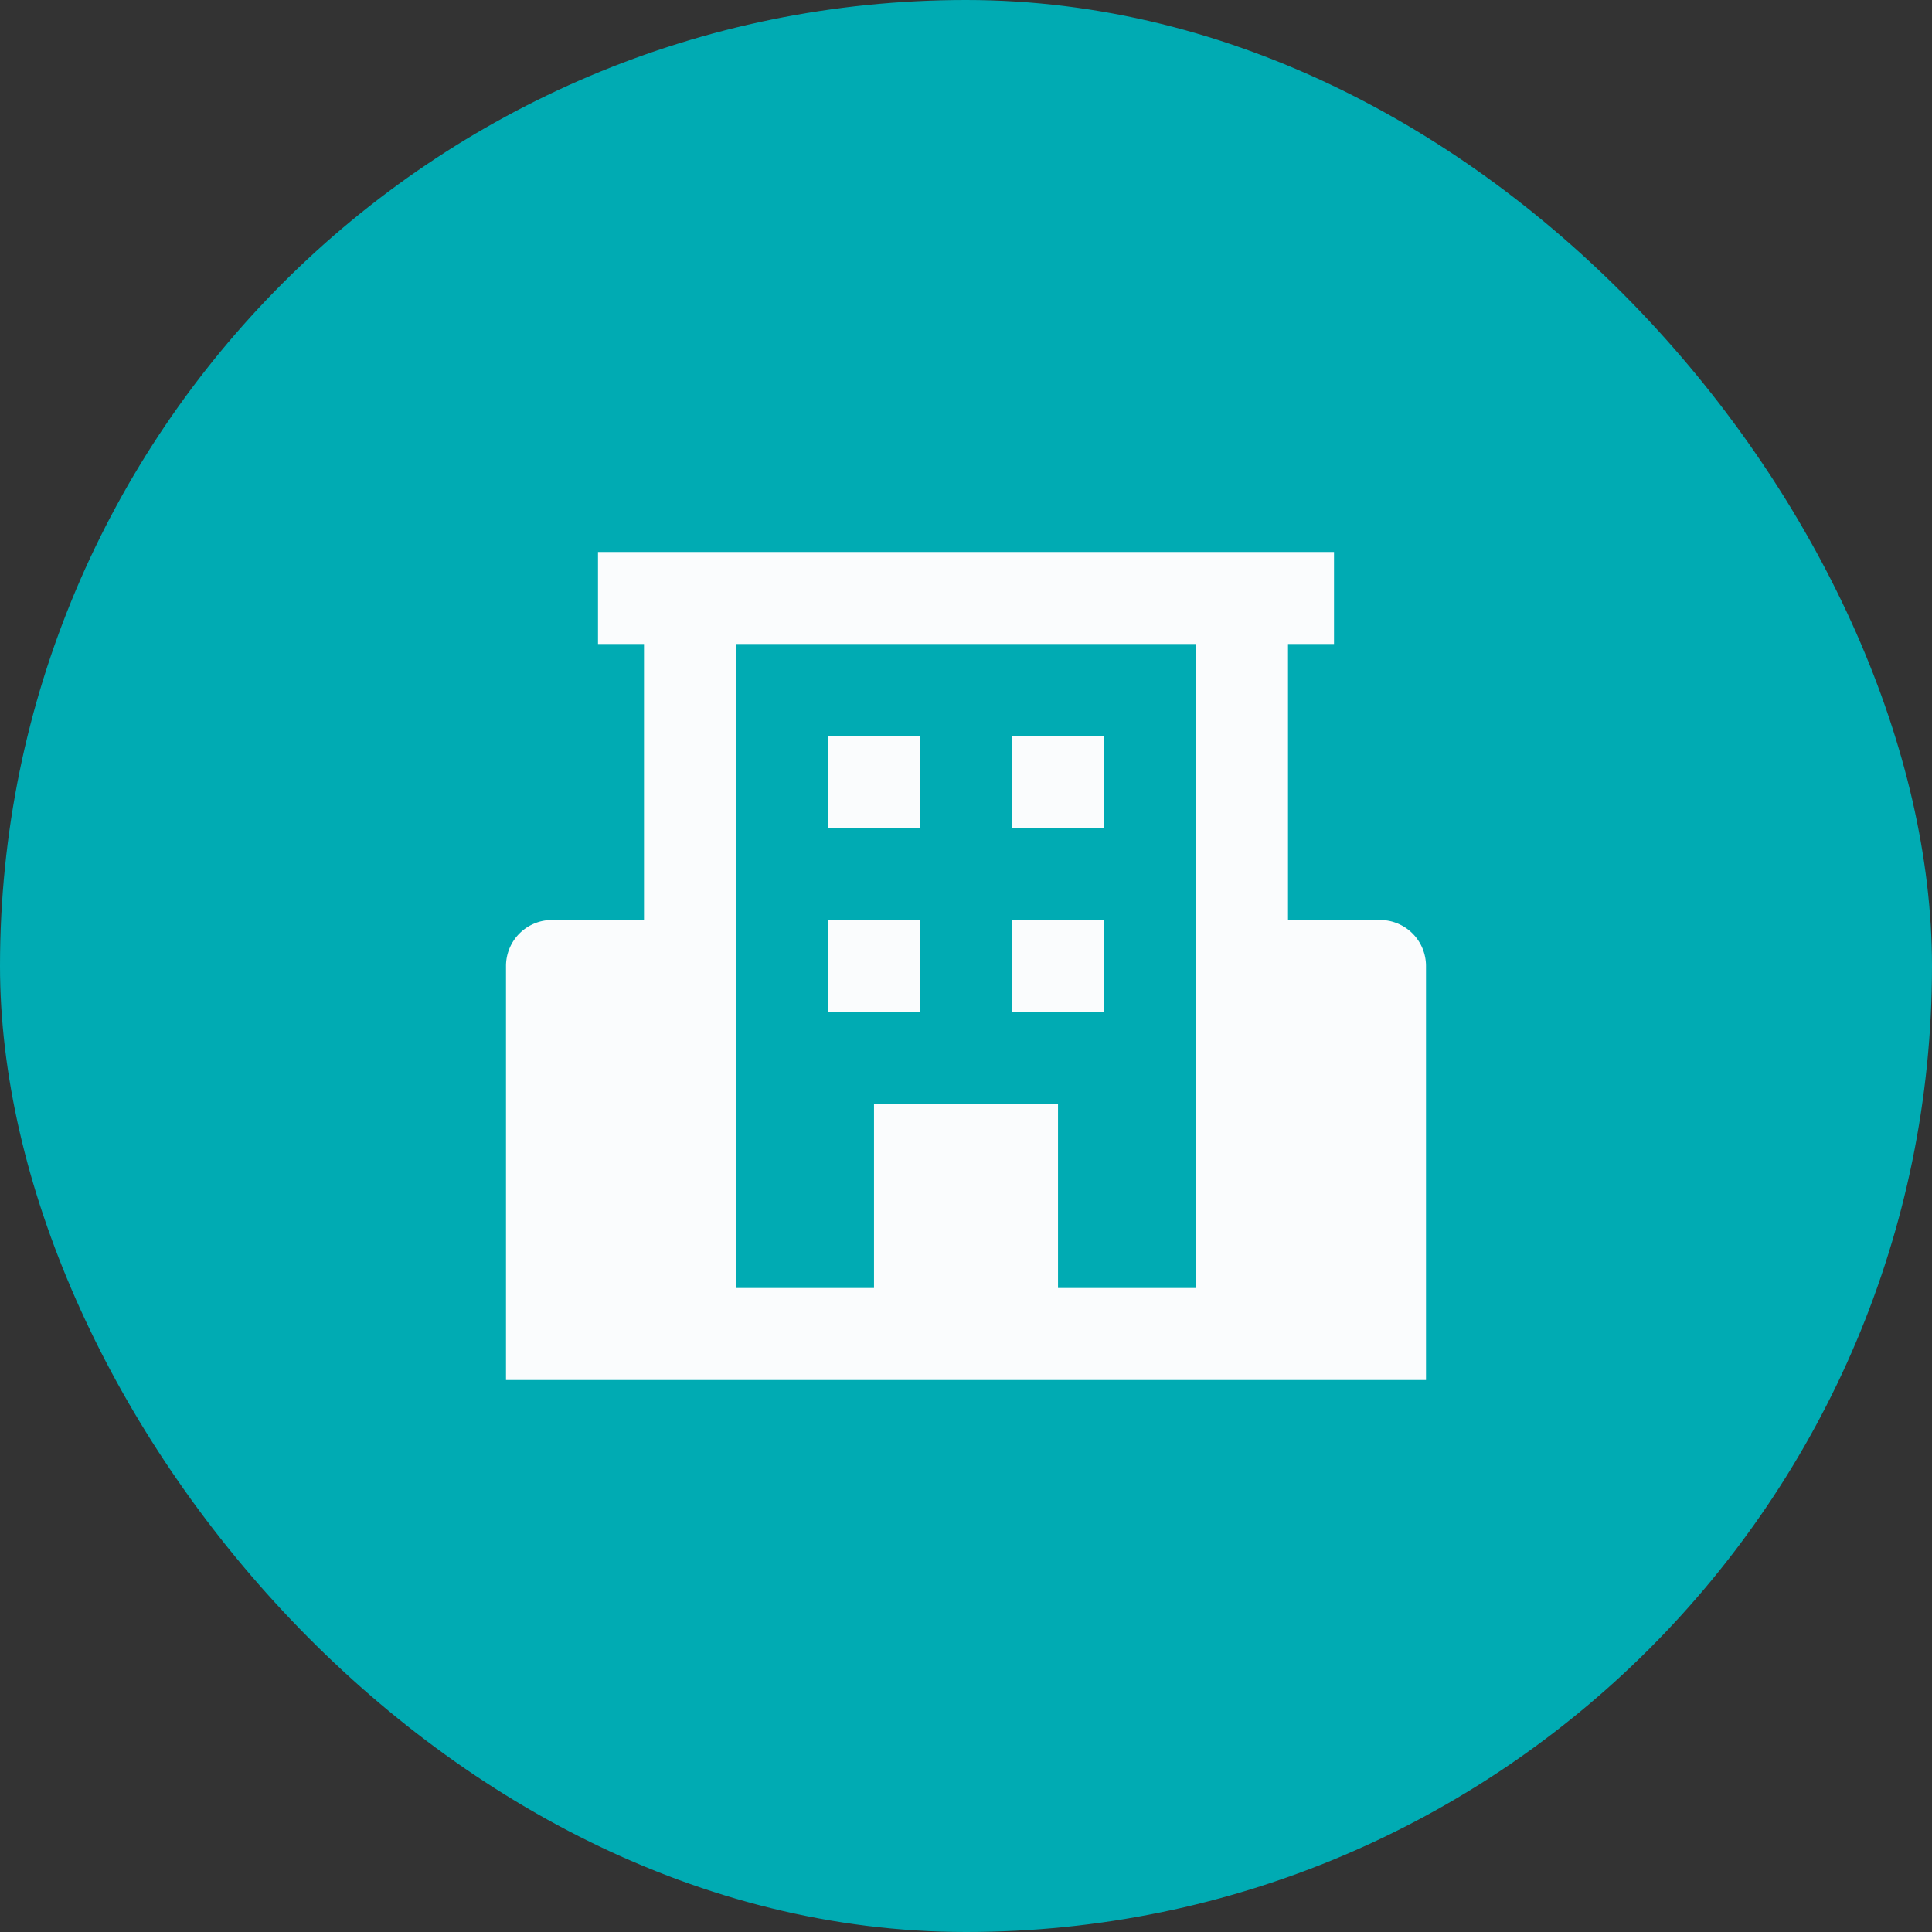
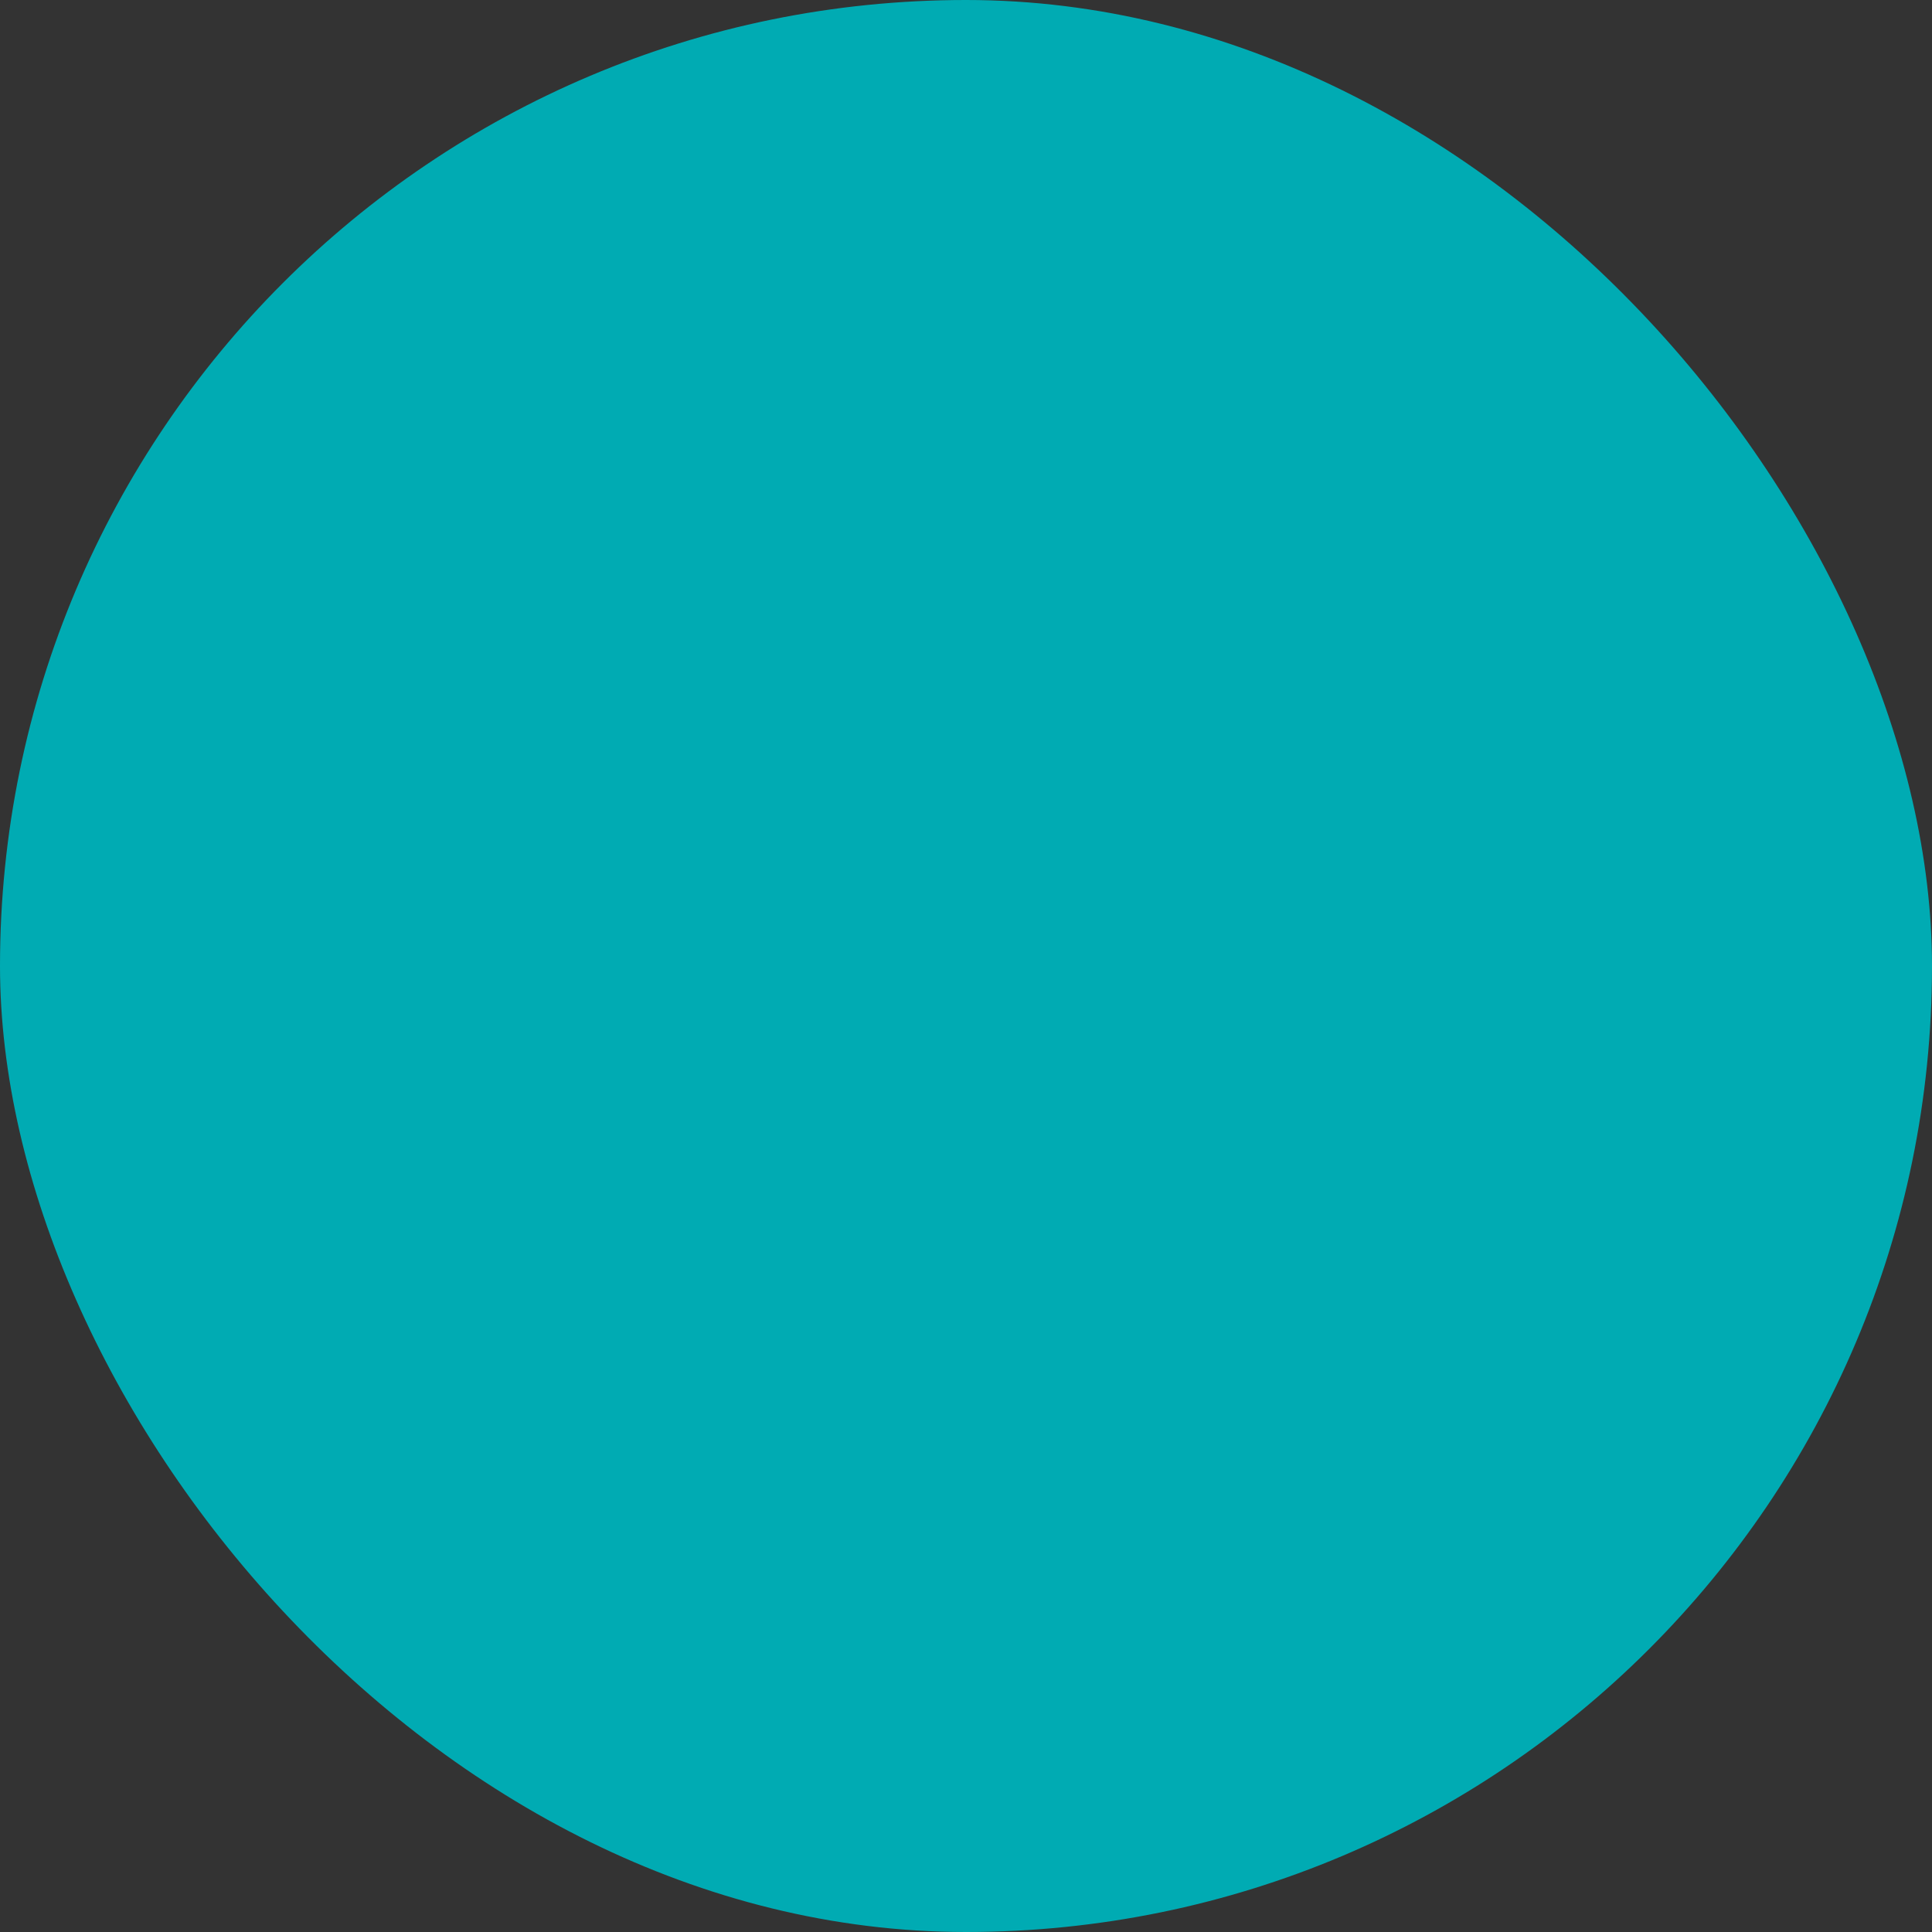
<svg xmlns="http://www.w3.org/2000/svg" width="42" height="42" fill="none">
  <rect width="100%" height="100%" fill="#333333" stroke="none" />
  <rect width="42" height="42" fill="#00ABB3" rx="21" />
-   <path fill="#FAFCFD" fill-rule="evenodd" d="M28 14v6h2a1 1 0 0 1 1 1v9H11v-9a1 1 0 0 1 1-1h2v-6h-1v-2h16v2h-1Zm-5 10v4h3V14H16v14h3v-4h4Zm-3-8h-2v2h2v-2Zm4 0h-2v2h2v-2Zm-4 4h-2v2h2v-2Zm4 0h-2v2h2v-2Z" clip-rule="evenodd" />
</svg>